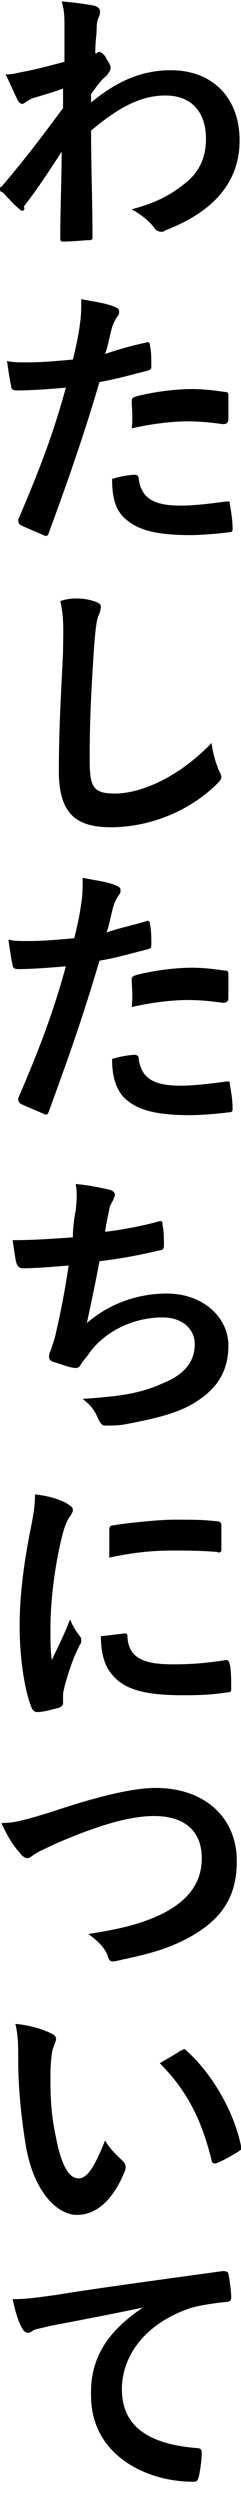
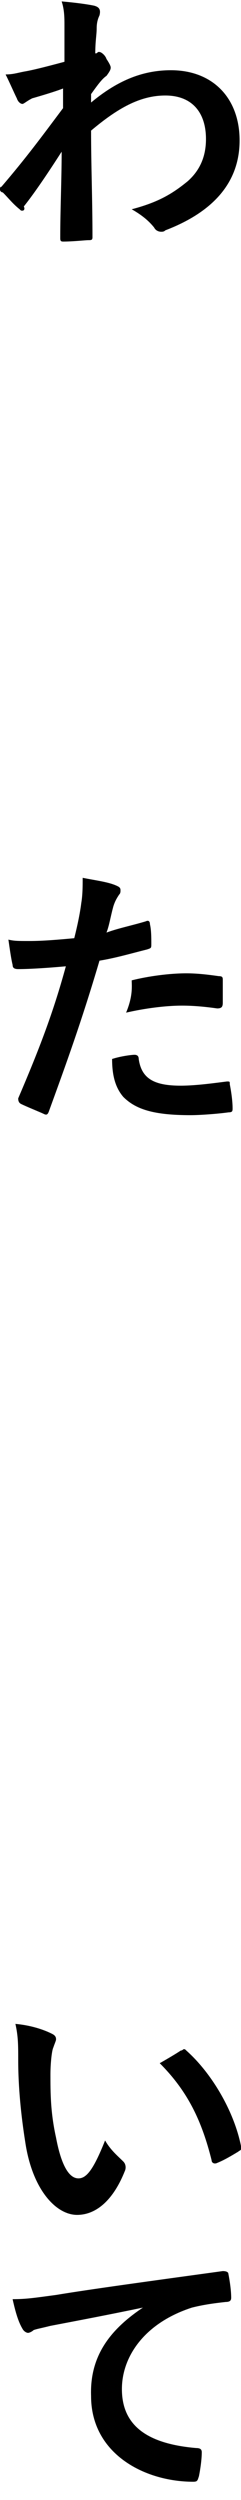
<svg xmlns="http://www.w3.org/2000/svg" version="1.1" id="レイヤー_1" x="0px" y="0px" width="17.2px" height="178px" viewBox="0 0 17.2 178" style="enable-background:new 0 0 17.2 178;" xml:space="preserve">
  <g>
    <path d="M6.5,7.3C8.3,5.8,10.1,5,12.2,5c3,0,4.9,2,4.9,5c0,3-1.9,5.1-5.3,6.4c-0.1,0.1-0.2,0.1-0.3,0.1c-0.2,0-0.4-0.1-0.5-0.3   c-0.4-0.5-0.9-0.9-1.6-1.3c1.9-0.5,2.9-1.1,4-2c0.9-0.8,1.3-1.8,1.3-3c0-1.9-1-3.1-2.9-3.1c-1.8,0-3.4,0.9-5.3,2.5   c0,2.5,0.1,4.9,0.1,7.6c0,0.2-0.1,0.2-0.3,0.2c-0.2,0-1.1,0.1-1.8,0.1c-0.2,0-0.2-0.1-0.2-0.3c0-2,0.1-4.1,0.1-6.1   c-0.9,1.4-1.9,2.9-2.7,3.9C1.8,14.9,1.7,15,1.6,15c-0.1,0-0.1,0-0.2-0.1c-0.5-0.4-0.8-0.8-1.2-1.2C0.1,13.7,0,13.6,0,13.5   c0-0.1,0-0.2,0.1-0.2C1.9,11.2,3,9.7,4.5,7.7c0-0.5,0-1,0-1.4C4,6.5,3,6.8,2.3,7C1.9,7.2,1.7,7.4,1.6,7.4C1.5,7.4,1.3,7.3,1.2,7   C1,6.6,0.7,5.9,0.4,5.3c0.5,0,0.8-0.1,1.3-0.2C2.3,5,3.1,4.8,4.6,4.4c0-0.9,0-1.7,0-2.6c0-0.5,0-1.1-0.2-1.7   c1.1,0.1,1.8,0.2,2.3,0.3c0.4,0.1,0.5,0.3,0.4,0.7C7,1.3,6.9,1.6,6.9,2c0,0.5-0.1,0.9-0.1,1.8c0.1,0,0.1,0,0.2-0.1c0,0,0.1,0,0.1,0   c0.1,0,0.4,0.2,0.5,0.5c0.2,0.3,0.3,0.5,0.3,0.6c0,0.1,0,0.2-0.3,0.6C7.3,5.6,7,6,6.5,6.7V7.3z" />
-     <path d="M10.4,24.4c0.2-0.1,0.3,0,0.3,0.2c0.1,0.4,0.1,1,0.1,1.4c0,0.3,0,0.3-0.3,0.4c-1.2,0.3-2.2,0.6-3.4,0.8   c-1.3,4.4-2.4,7.4-3.6,10.7c-0.1,0.3-0.2,0.3-0.4,0.2c-0.2-0.1-1.2-0.5-1.6-0.7c-0.2-0.1-0.2-0.3-0.2-0.4c1.5-3.5,2.5-6.1,3.4-9.4   c-1.1,0.1-2.5,0.2-3.5,0.2c-0.3,0-0.4-0.1-0.4-0.3c-0.1-0.4-0.2-1.1-0.3-1.8c0.4,0.1,0.7,0.1,1.5,0.1c1,0,2.1-0.1,3.2-0.2   c0.2-0.8,0.4-1.7,0.5-2.5c0.1-0.6,0.1-1.2,0.1-1.8c1,0.2,1.9,0.3,2.5,0.6c0.2,0.1,0.2,0.2,0.2,0.3c0,0.1,0,0.2-0.1,0.3   c-0.2,0.3-0.3,0.5-0.4,0.8c-0.2,0.7-0.3,1.4-0.5,1.9C8.4,24.9,9.4,24.6,10.4,24.4z M9.6,33.8c0.2,0,0.3,0.1,0.3,0.3   c0.2,1.4,1.1,1.9,3,1.9c1.1,0,2.5-0.2,3.3-0.3c0.2,0,0.2,0,0.2,0.2c0.1,0.5,0.2,1.2,0.2,1.7c0,0.2,0,0.3-0.3,0.3   c-0.7,0.1-2,0.2-2.7,0.2c-2.6,0-3.9-0.4-4.8-1.3C8.2,36.2,8,35.3,8,34.1C8.6,33.9,9.4,33.8,9.6,33.8z M9.4,28.6   c0-0.3,0.1-0.3,0.4-0.4c1.2-0.3,2.7-0.5,3.9-0.5c0.8,0,1.6,0.1,2.3,0.2c0.3,0,0.3,0.1,0.3,0.3c0,0.5,0,1,0,1.6   c0,0.3-0.1,0.4-0.4,0.4c-0.7-0.1-1.6-0.2-2.5-0.2c-1.2,0-2.7,0.2-4,0.5C9.5,29.7,9.4,29,9.4,28.6z" />
-     <path d="M6.7,42.8c0.3,0.1,0.5,0.2,0.5,0.4c0,0.2-0.1,0.5-0.2,0.7c-0.1,0.3-0.2,0.9-0.3,2.4c-0.2,3-0.3,5.1-0.3,7.7   c0,2,0.2,2.5,1.8,2.5c1.8,0,4.5-1.1,6.9-3.6c0.1,0.8,0.3,1.4,0.5,1.9c0.1,0.2,0.2,0.4,0.2,0.5c0,0.2-0.1,0.3-0.4,0.6   c-2.1,2-4.9,3-7.5,3c-2.5,0-3.7-1-3.7-4c0-3.3,0.2-6.2,0.3-8.5c0-1.2,0.1-2.4-0.2-3.6C5.1,42.5,6.1,42.6,6.7,42.8z" />
-     <path d="M10.4,65.6c0.2-0.1,0.3,0,0.3,0.2c0.1,0.4,0.1,1,0.1,1.4c0,0.3,0,0.3-0.3,0.4c-1.2,0.3-2.2,0.6-3.4,0.8   c-1.3,4.4-2.4,7.4-3.6,10.7c-0.1,0.3-0.2,0.3-0.4,0.2c-0.2-0.1-1.2-0.5-1.6-0.7c-0.2-0.1-0.2-0.3-0.2-0.4c1.5-3.5,2.5-6.1,3.4-9.4   C3.6,68.9,2.2,69,1.3,69c-0.3,0-0.4-0.1-0.4-0.3c-0.1-0.4-0.2-1.1-0.3-1.8c0.4,0.1,0.7,0.1,1.5,0.1c1,0,2.1-0.1,3.2-0.2   c0.2-0.8,0.4-1.7,0.5-2.5c0.1-0.6,0.1-1.2,0.1-1.8c1,0.2,1.9,0.3,2.5,0.6c0.2,0.1,0.2,0.2,0.2,0.3c0,0.1,0,0.2-0.1,0.3   c-0.2,0.3-0.3,0.5-0.4,0.8c-0.2,0.7-0.3,1.4-0.5,1.9C8.4,66.1,9.4,65.9,10.4,65.6z M9.6,75.1c0.2,0,0.3,0.1,0.3,0.3   c0.2,1.4,1.1,1.9,3,1.9c1.1,0,2.5-0.2,3.3-0.3c0.2,0,0.2,0,0.2,0.2c0.1,0.5,0.2,1.2,0.2,1.7c0,0.2,0,0.3-0.3,0.3   c-0.7,0.1-2,0.2-2.7,0.2c-2.6,0-3.9-0.4-4.8-1.3C8.2,77.4,8,76.5,8,75.4C8.6,75.2,9.4,75.1,9.6,75.1z M9.4,69.8   c0-0.3,0.1-0.3,0.4-0.4c1.2-0.3,2.7-0.5,3.9-0.5c0.8,0,1.6,0.1,2.3,0.2c0.3,0,0.3,0.1,0.3,0.3c0,0.5,0,1,0,1.6   c0,0.3-0.1,0.4-0.4,0.4c-0.7-0.1-1.6-0.2-2.5-0.2c-1.2,0-2.7,0.2-4,0.5C9.5,70.9,9.4,70.2,9.4,69.8z" />
-     <path d="M5.4,86.2c0.1-0.9,0.1-1.4,0-1.9c1.1,0.1,1.9,0.3,2.4,0.4c0.3,0.1,0.4,0.2,0.4,0.4c0,0.1-0.1,0.2-0.1,0.3   c-0.1,0.2-0.3,0.5-0.3,0.7c-0.1,0.5-0.2,0.9-0.3,1.6c1-0.1,2.6-0.4,3.7-0.7c0.3-0.1,0.4-0.1,0.4,0.2c0.1,0.5,0.1,1,0.1,1.5   c0,0.2-0.1,0.3-0.2,0.3c-1.7,0.4-2.8,0.6-4.4,0.8c-0.3,1.6-0.6,3-0.9,4.4c1.5-1.3,3.5-2.1,5.7-2.1c2.6,0,4.4,1.7,4.4,3.7   c0,1.7-0.7,3-2.3,4c-1.2,0.8-2.9,1.2-5,1.6c-0.5,0.1-1,0.1-1.5,0.1c-0.2,0-0.3-0.1-0.5-0.5c-0.3-0.7-0.6-1-1.1-1.4   c2.9-0.2,4.1-0.4,5.7-1.1c1.5-0.6,2.3-1.5,2.3-2.8c0-1-0.8-1.9-2.3-1.9c-2.1,0-4.1,1-5.2,2.5c-0.2,0.3-0.4,0.5-0.6,0.8   c-0.1,0.2-0.2,0.3-0.4,0.3c-0.4,0-1.1-0.3-1.5-0.4c-0.3-0.1-0.4-0.2-0.4-0.4c0-0.1,0-0.2,0.1-0.4c0.1-0.3,0.2-0.6,0.3-0.9   c0.4-1.7,0.7-3.2,1-5.2c-1.1,0.1-2.3,0.2-3.3,0.2c-0.2,0-0.3-0.1-0.4-0.3c-0.1-0.2-0.2-1.1-0.3-1.7c1.5,0,2.8-0.1,4.3-0.2   C5.2,87.4,5.3,86.7,5.4,86.2z" />
-     <path d="M4.7,107c0.3,0.2,0.5,0.3,0.5,0.5c0,0.1,0,0.2-0.3,0.6c-0.2,0.4-0.3,0.6-0.5,1.4c-0.6,2.5-0.8,4.9-0.8,6.4   c0,1,0,1.6,0.1,2.3c0.4-0.9,0.8-1.6,1.3-2.9c0.2,0.5,0.4,0.8,0.7,1.2c0.1,0.1,0.1,0.2,0.1,0.3c0,0.1,0,0.2-0.1,0.3   c-0.5,1-0.8,1.9-1.1,3c0,0.1-0.1,0.3-0.1,0.6c0,0.2,0,0.4,0,0.6c0,0.1-0.1,0.2-0.3,0.3c-0.5,0.1-1,0.3-1.6,0.3   c-0.1,0-0.2-0.1-0.3-0.2c-0.6-1.4-0.9-3.9-0.9-5.9c0-1.8,0.2-3.9,0.7-6.5c0.3-1.5,0.4-2.1,0.4-2.9C3.4,106.5,4.1,106.7,4.7,107z    M8.9,116.3c0.2,0,0.2,0.1,0.2,0.3c0.1,1.4,1.1,1.9,3.2,1.9c1.5,0,2.5-0.1,3.8-0.3c0.2,0,0.2,0,0.3,0.3c0.1,0.4,0.1,1.2,0.1,1.7   c0,0.2,0,0.3-0.3,0.3c-1.3,0.2-2.3,0.2-3.2,0.2c-2.9,0-4.3-0.5-5.1-1.6c-0.5-0.6-0.7-1.6-0.7-2.6L8.9,116.3z M7.8,108.9   c0-0.2,0.1-0.3,0.3-0.3c1.2-0.2,3.4-0.4,4.3-0.4c1.2,0,2.1,0,2.9,0.1c0.4,0,0.5,0.1,0.5,0.3c0,0.6,0,1.1,0,1.7   c0,0.2-0.1,0.3-0.3,0.2c-1.2-0.1-2.2-0.1-3.2-0.1c-1.3,0-2.6,0.1-4.5,0.5C7.8,109.7,7.8,109.2,7.8,108.9z" />
-     <path d="M4,128.9c3-1,5.5-1.6,7.1-1.6c3.5,0,5.8,2.1,5.8,5.2c0,2.6-1.1,4.2-3.5,5.5c-1.7,0.9-3.2,1.2-5,1.6   c-0.4,0.1-0.6,0.1-0.7-0.3c-0.2-0.6-0.7-1.1-1.4-1.6c2.6-0.4,4-0.8,5.4-1.5c1.7-0.9,2.7-2.1,2.7-3.9c0-1.9-1.2-3-3.4-3   c-1.8,0-4.1,0.7-7.1,2c-0.6,0.3-1.1,0.5-1.4,0.7c-0.3,0.2-0.4,0.3-0.5,0.3c-0.2,0-0.4-0.1-0.6-0.4c-0.4-0.4-0.9-1.2-1.3-2.1   C1,129.8,1.8,129.6,4,128.9z" />
+     <path d="M10.4,65.6c0.2-0.1,0.3,0,0.3,0.2c0.1,0.4,0.1,1,0.1,1.4c0,0.3,0,0.3-0.3,0.4c-1.2,0.3-2.2,0.6-3.4,0.8   c-1.3,4.4-2.4,7.4-3.6,10.7c-0.1,0.3-0.2,0.3-0.4,0.2c-0.2-0.1-1.2-0.5-1.6-0.7c-0.2-0.1-0.2-0.3-0.2-0.4c1.5-3.5,2.5-6.1,3.4-9.4   C3.6,68.9,2.2,69,1.3,69c-0.3,0-0.4-0.1-0.4-0.3c-0.1-0.4-0.2-1.1-0.3-1.8c0.4,0.1,0.7,0.1,1.5,0.1c1,0,2.1-0.1,3.2-0.2   c0.2-0.8,0.4-1.7,0.5-2.5c0.1-0.6,0.1-1.2,0.1-1.8c1,0.2,1.9,0.3,2.5,0.6c0.2,0.1,0.2,0.2,0.2,0.3c0,0.1,0,0.2-0.1,0.3   c-0.2,0.3-0.3,0.5-0.4,0.8c-0.2,0.7-0.3,1.4-0.5,1.9C8.4,66.1,9.4,65.9,10.4,65.6z M9.6,75.1c0.2,0,0.3,0.1,0.3,0.3   c0.2,1.4,1.1,1.9,3,1.9c1.1,0,2.5-0.2,3.3-0.3c0.2,0,0.2,0,0.2,0.2c0.1,0.5,0.2,1.2,0.2,1.7c0,0.2,0,0.3-0.3,0.3   c-0.7,0.1-2,0.2-2.7,0.2c-2.6,0-3.9-0.4-4.8-1.3C8.2,77.4,8,76.5,8,75.4C8.6,75.2,9.4,75.1,9.6,75.1z M9.4,69.8   c1.2-0.3,2.7-0.5,3.9-0.5c0.8,0,1.6,0.1,2.3,0.2c0.3,0,0.3,0.1,0.3,0.3c0,0.5,0,1,0,1.6   c0,0.3-0.1,0.4-0.4,0.4c-0.7-0.1-1.6-0.2-2.5-0.2c-1.2,0-2.7,0.2-4,0.5C9.5,70.9,9.4,70.2,9.4,69.8z" />
    <path d="M3.7,144.8c0.2,0.1,0.3,0.2,0.3,0.4c0,0.1-0.1,0.3-0.2,0.6c-0.1,0.2-0.2,1.1-0.2,1.9c0,1.3,0,2.7,0.4,4.5   c0.3,1.6,0.8,2.9,1.6,2.9c0.6,0,1.1-0.7,1.9-2.7c0.4,0.7,0.9,1.1,1.3,1.5c0.2,0.2,0.2,0.5,0.1,0.7c-0.8,2-2,3.1-3.4,3.1   c-1.5,0-3.2-1.8-3.7-5.2c-0.3-1.9-0.5-3.9-0.5-5.8c0-1.1,0-1.7-0.2-2.6C2.2,144.2,3.1,144.5,3.7,144.8z M12.9,146   c0.1,0,0.2-0.1,0.2-0.1c0.1,0,0.1,0,0.2,0.1c1.8,1.6,3.4,4.3,3.9,6.8c0.1,0.3-0.1,0.3-0.2,0.4c-0.5,0.3-1,0.6-1.5,0.8   c-0.2,0.1-0.4,0-0.4-0.2c-0.7-2.8-1.7-4.9-3.7-6.9C12.1,146.5,12.6,146.2,12.9,146z" />
    <path d="M10.2,164.3c-2.4,0.5-4.5,0.9-6.6,1.3c-0.8,0.2-0.9,0.2-1.2,0.3c-0.1,0.1-0.3,0.2-0.4,0.2c-0.1,0-0.3-0.1-0.4-0.3   c-0.3-0.5-0.5-1.2-0.7-2.1c1,0,1.6-0.1,3.1-0.3c2.4-0.4,6.8-1,11.9-1.7c0.3,0,0.4,0.1,0.4,0.2c0.1,0.5,0.2,1.2,0.2,1.7   c0,0.2-0.1,0.3-0.4,0.3c-0.9,0.1-1.6,0.2-2.4,0.4c-3.4,1.1-5,3.5-5,5.8c0,2.6,1.8,3.9,5.3,4.2c0.3,0,0.4,0.1,0.4,0.3   c0,0.5-0.1,1.2-0.2,1.7c-0.1,0.3-0.1,0.4-0.4,0.4c-3.5,0-7.3-2-7.3-6.1C6.4,167.8,7.8,165.9,10.2,164.3L10.2,164.3z" />
  </g>
</svg>